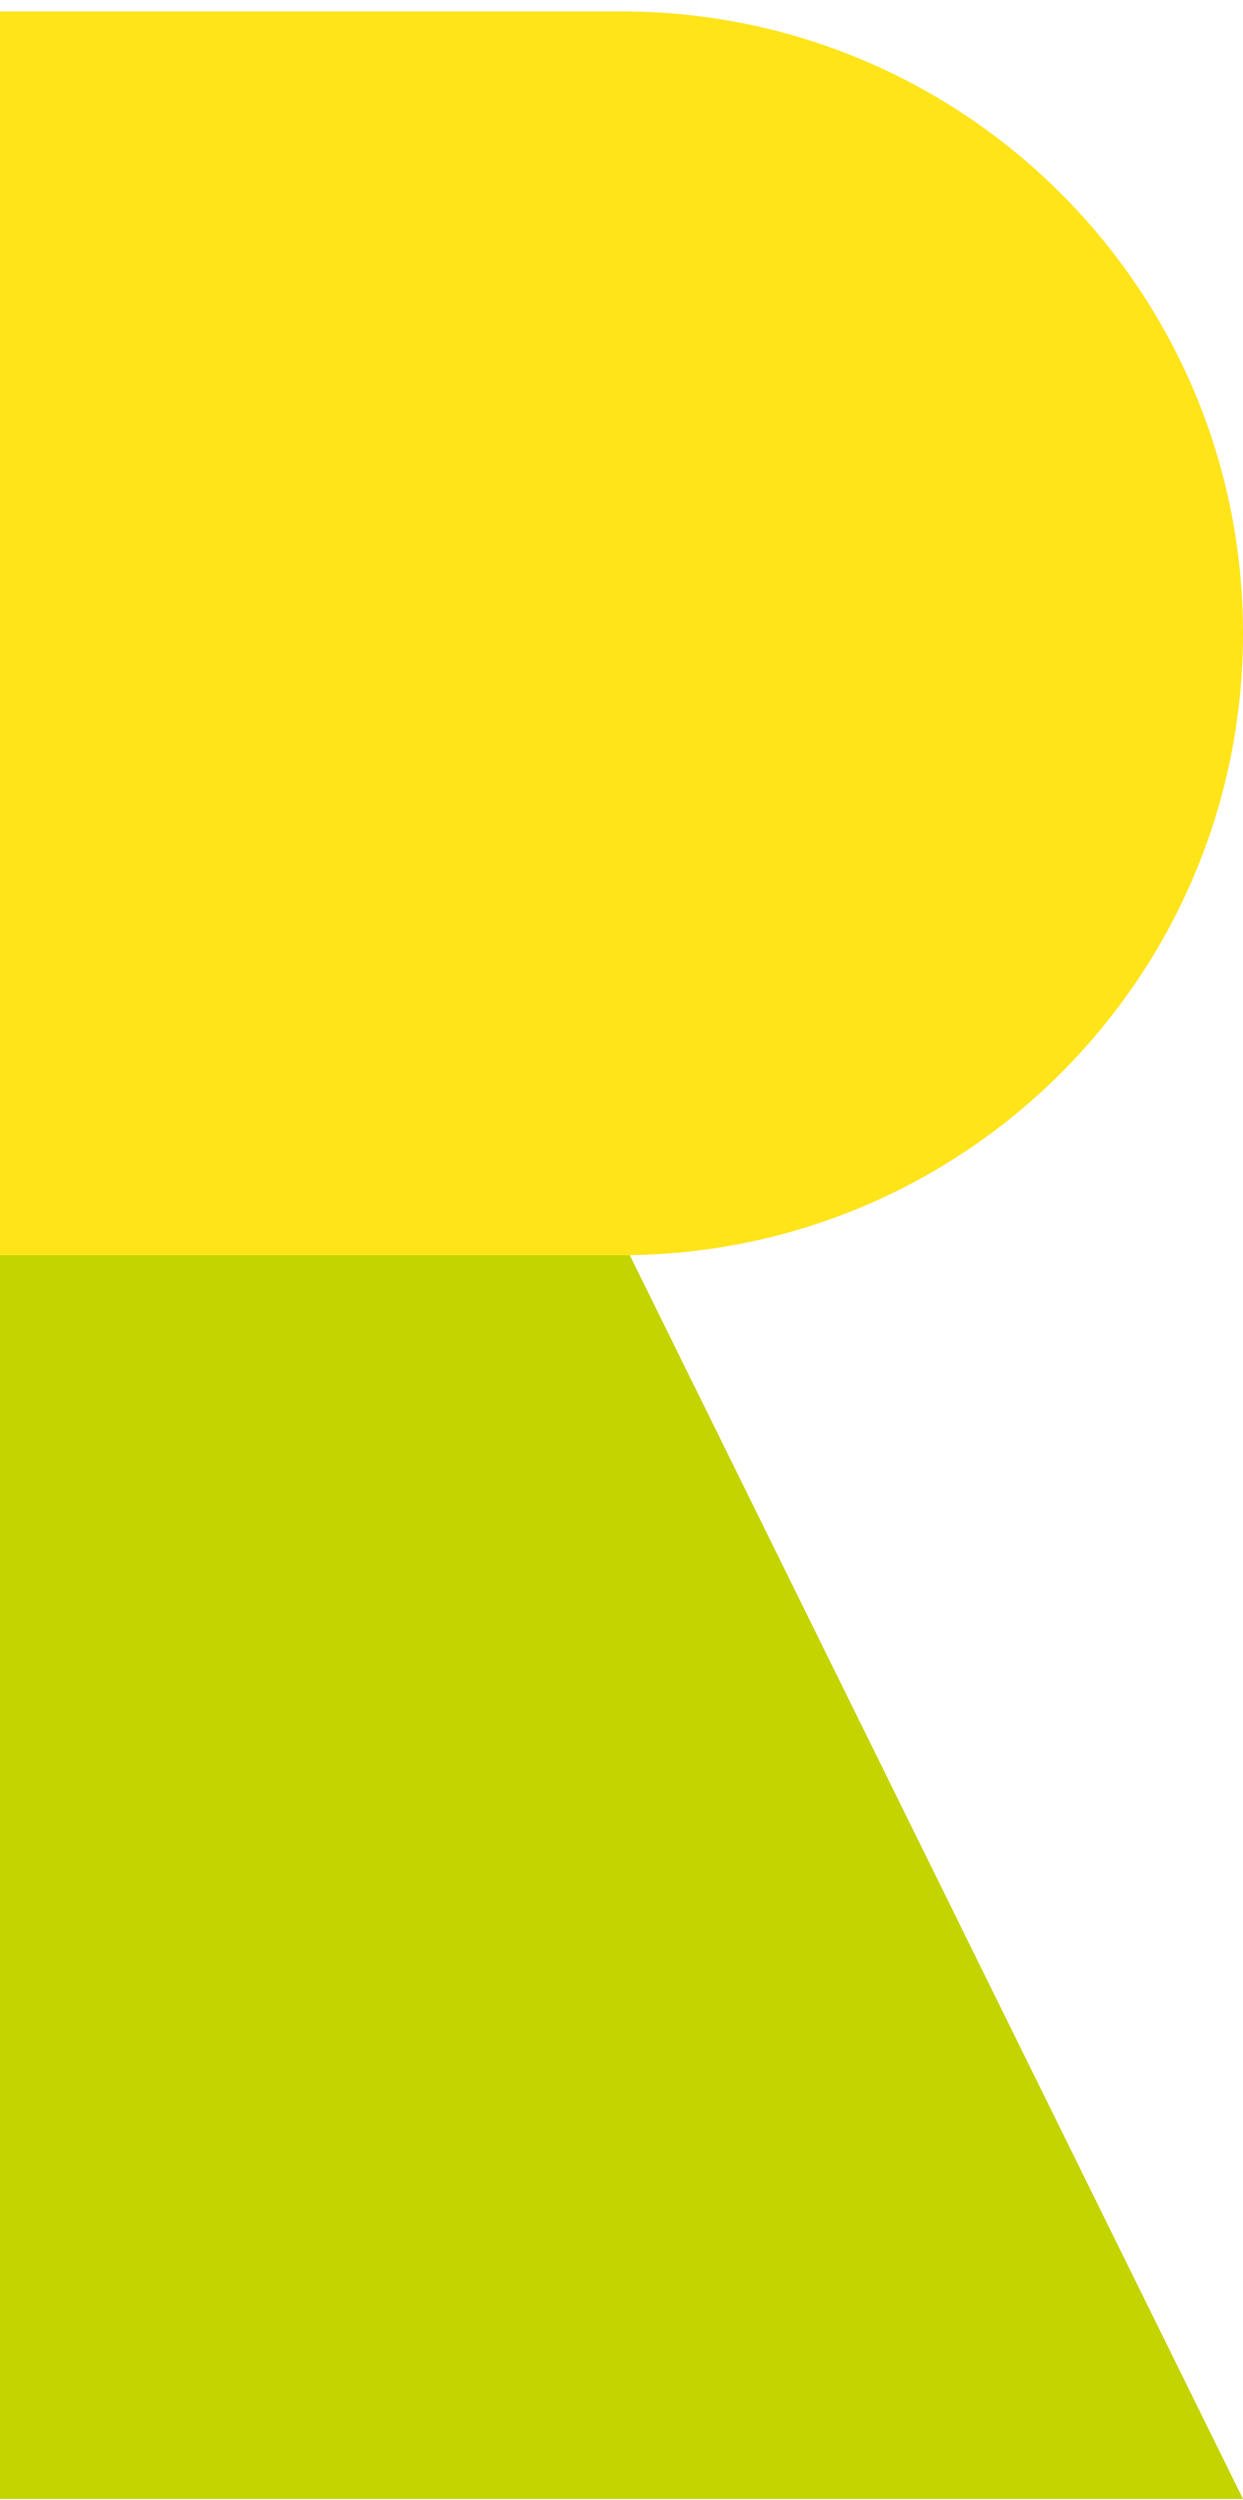
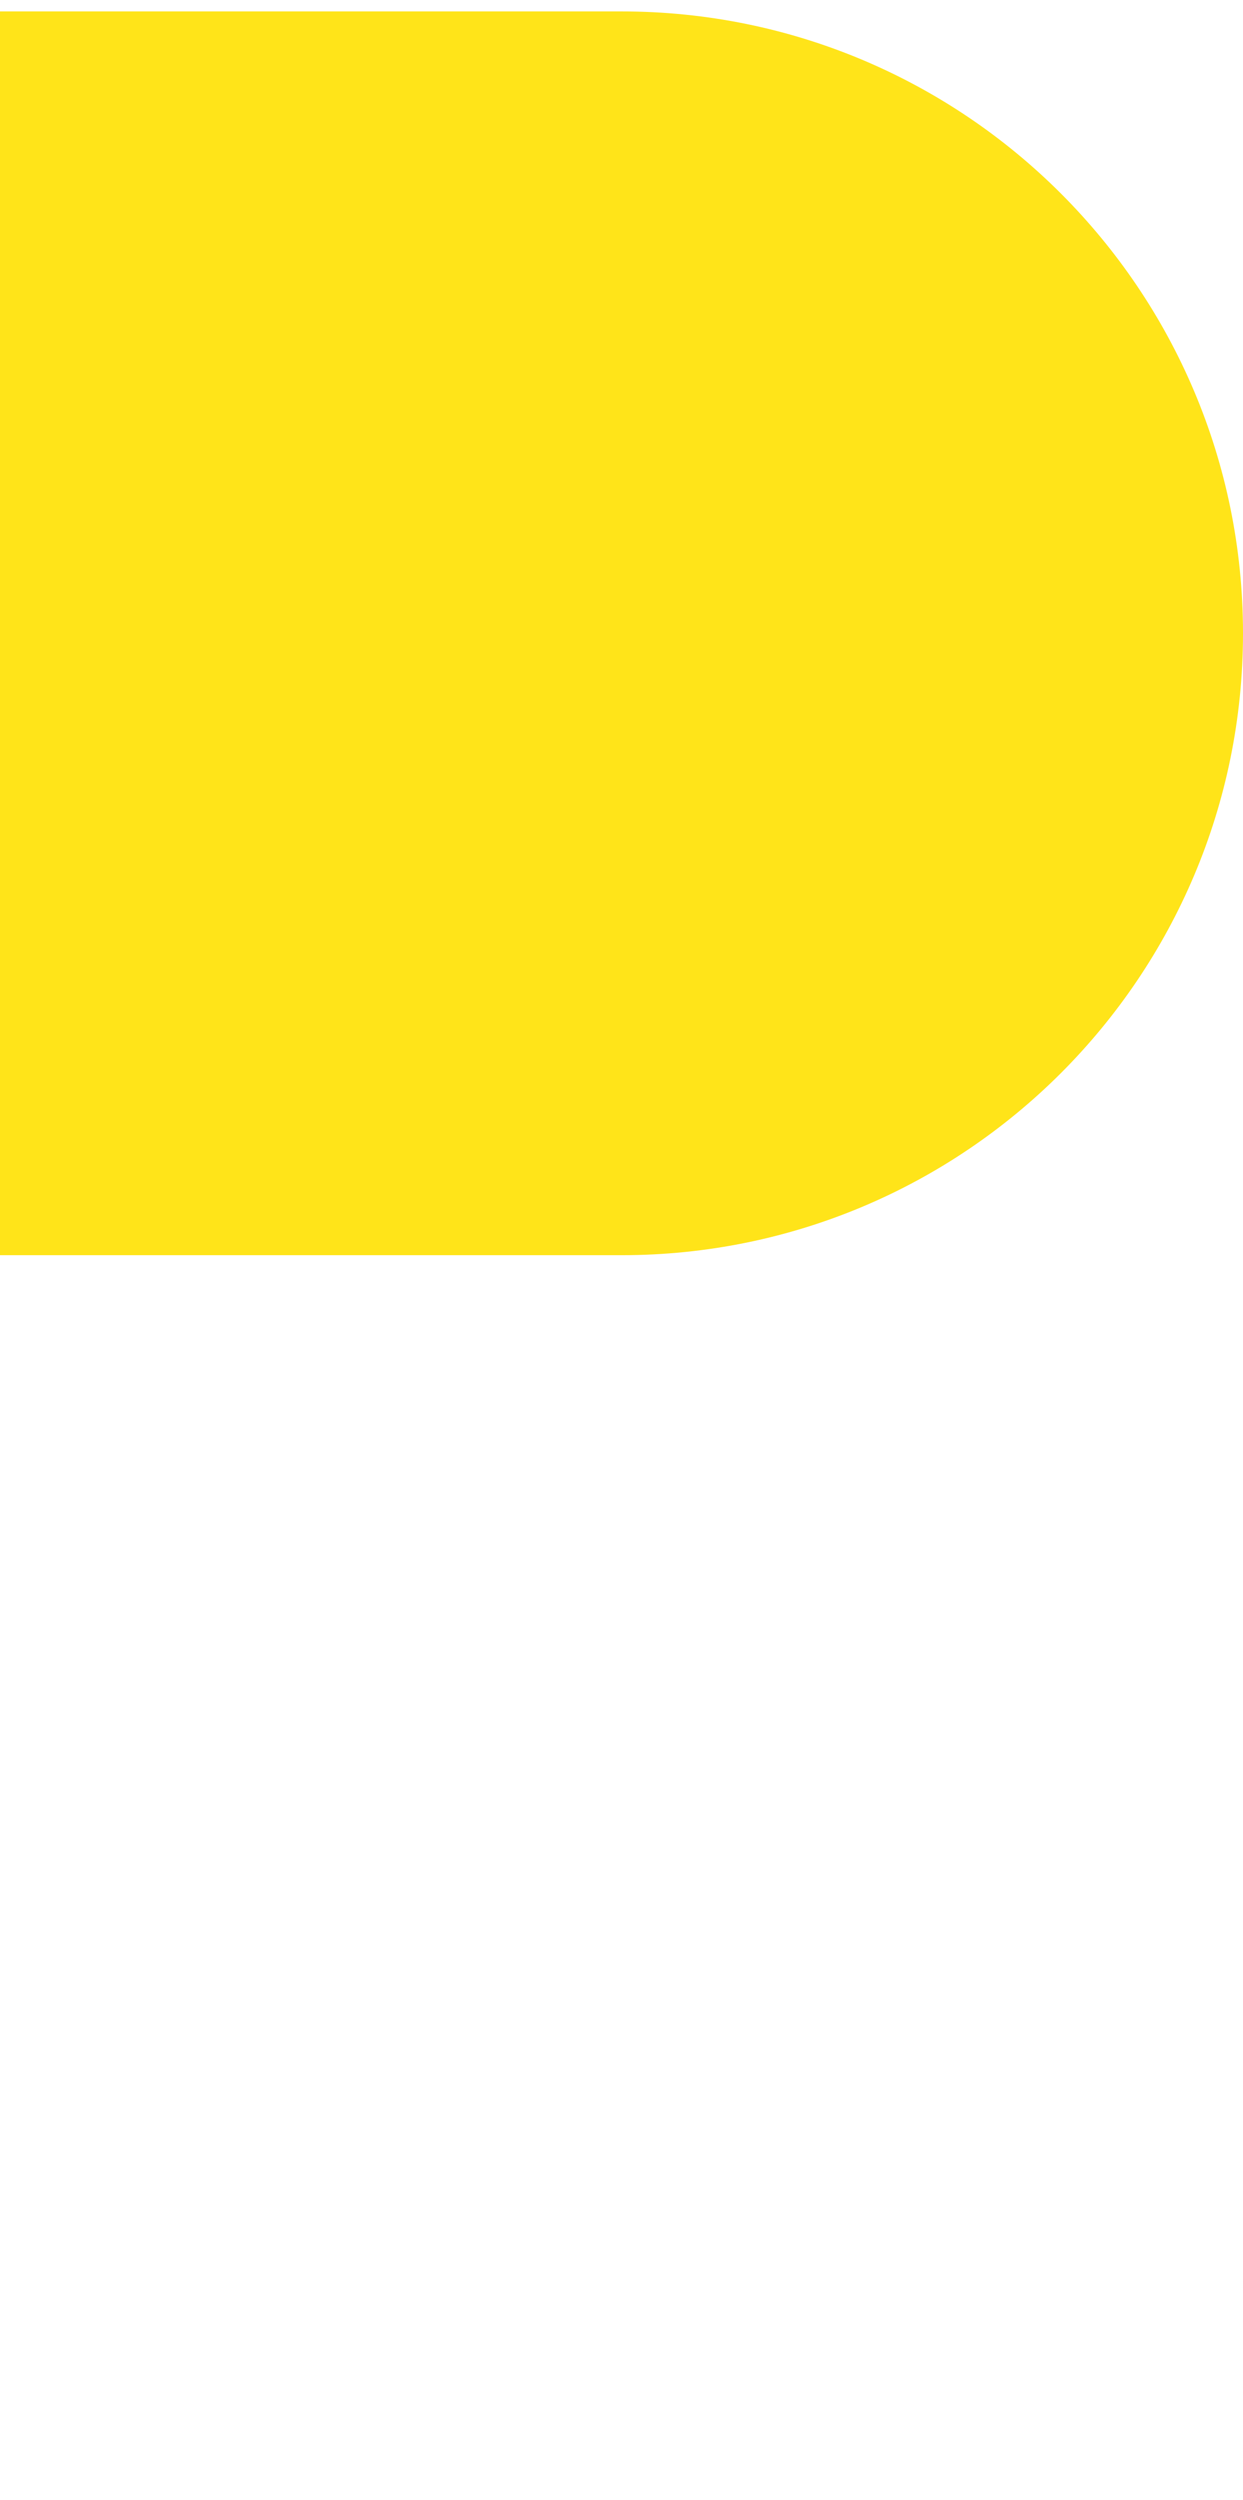
<svg xmlns="http://www.w3.org/2000/svg" width="100" height="201" viewBox="0 0 100 201" fill="none">
-   <path d="M0 0.918H50C77.614 0.918 100 23.304 100 50.918C100 78.533 77.614 100.918 50 100.918H0V0.918Z" fill="#FFE419" />
-   <path d="M0 100.918H50.667L100 200.918H0V100.918Z" fill="#C4D400" />
+   <path d="M0 0.918H50C77.614 0.918 100 23.304 100 50.918C100 78.533 77.614 100.918 50 100.918H0Z" fill="#FFE419" />
</svg>